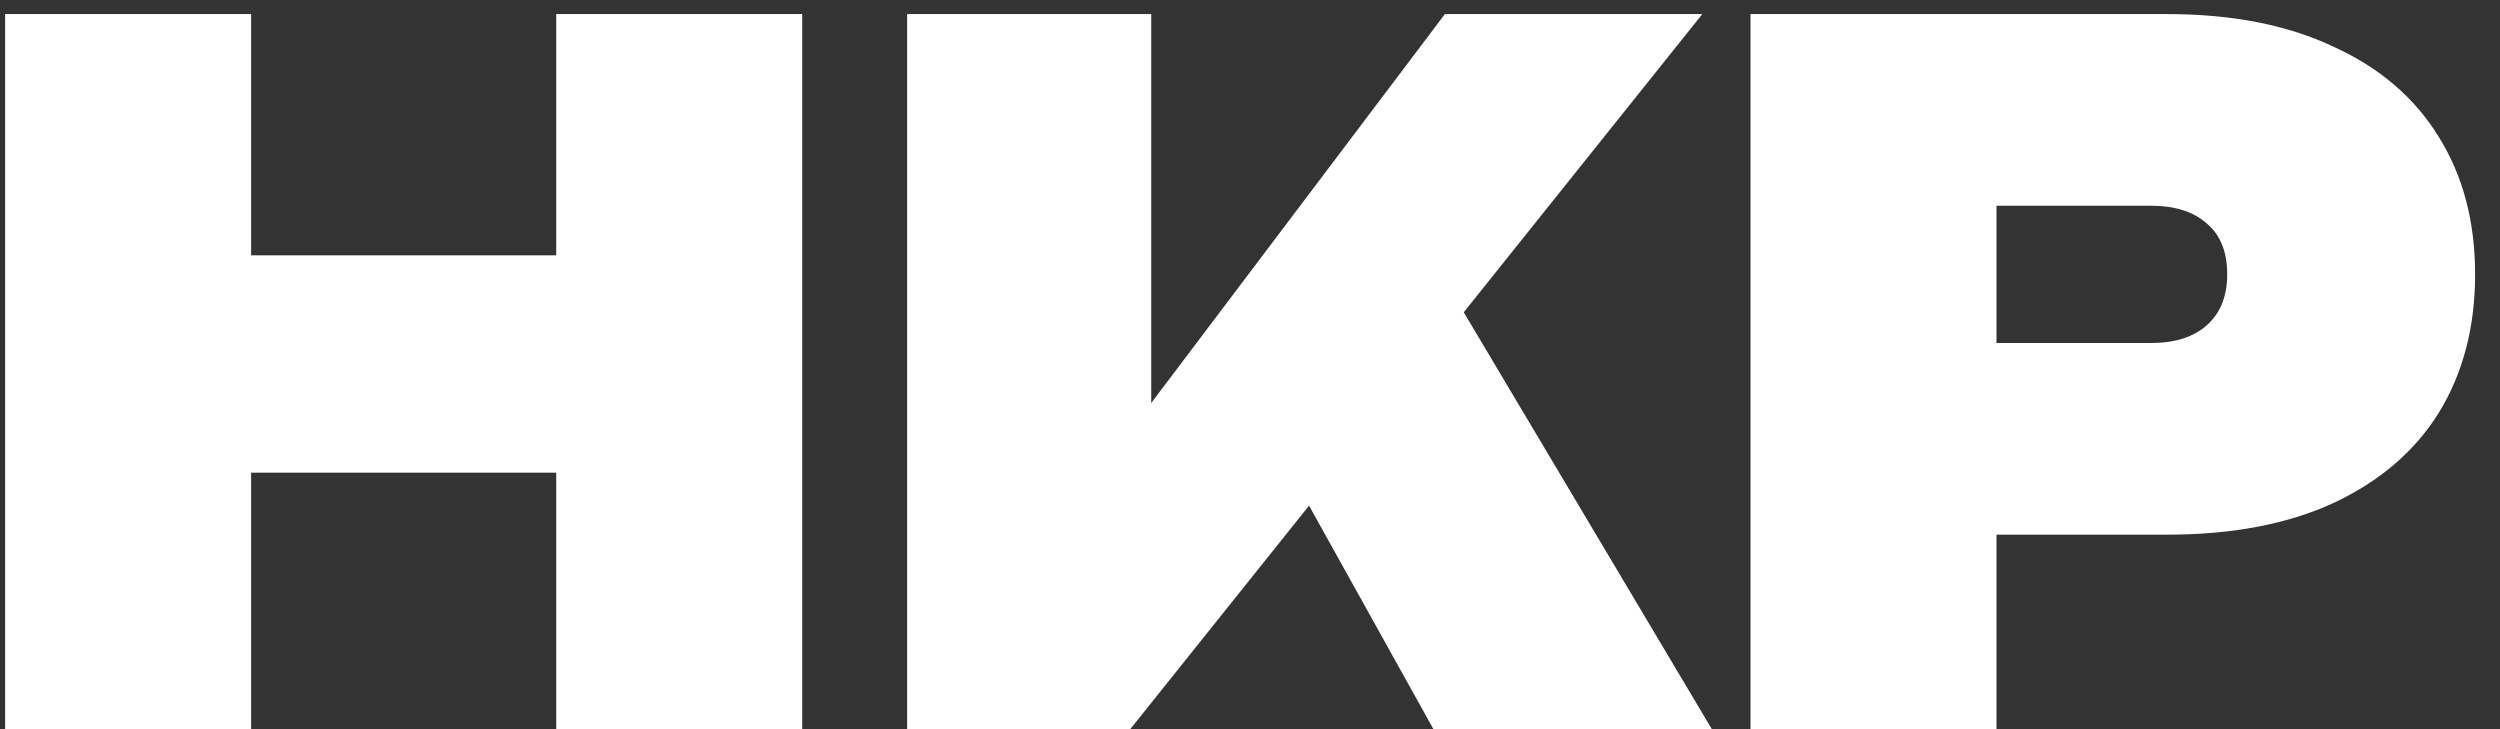
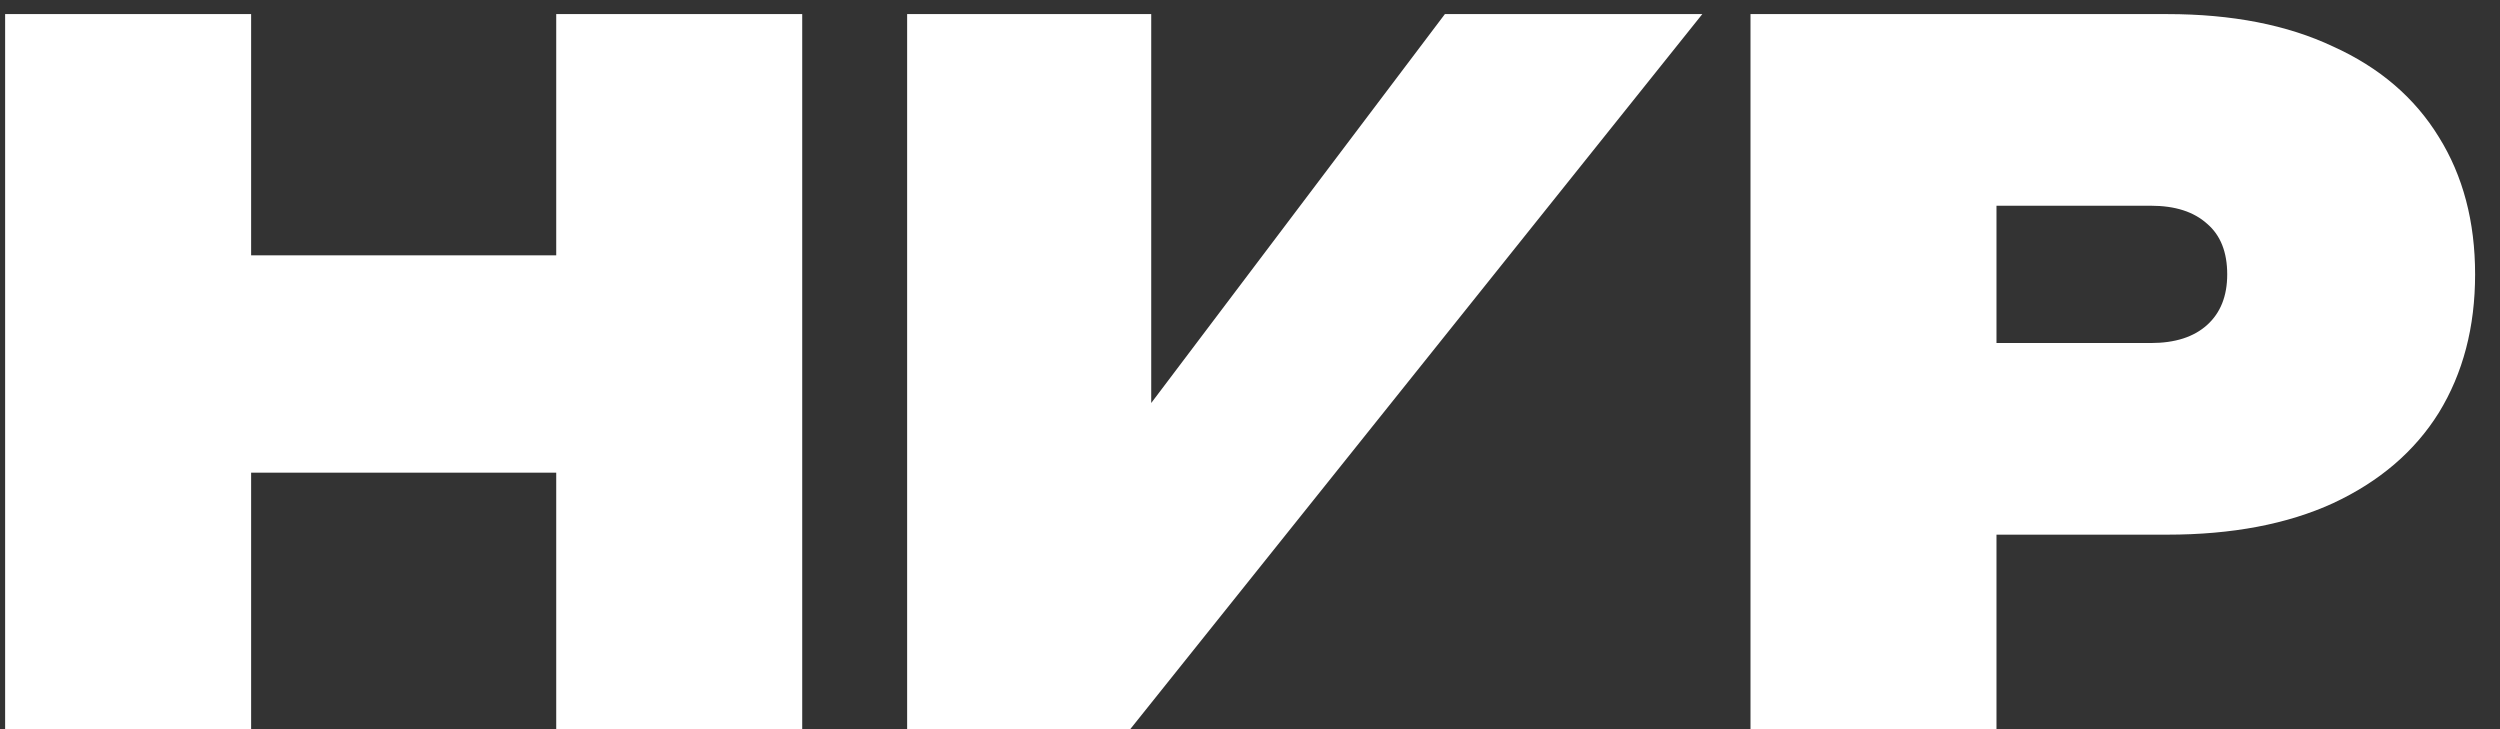
<svg xmlns="http://www.w3.org/2000/svg" width="96" height="28" viewBox="0 0 96 28" fill="none">
  <rect x="0" y="0" width="96" height="28" fill="#333333" stroke="none" />
-   <path d="M0.197 0.541H9.643V28H0.197V0.541ZM21.359 0.541H30.805V28H21.359V0.541ZM5.542 9.804H25.057V18.151H5.542V9.804ZM34.834 28V0.541H44.207V20.641L41.827 18.627L55.484 0.541H65.369L43.401 28H34.834ZM48.015 15.369L54.971 9.913L65.735 28H55.044L48.015 15.369ZM83.219 0.541C85.708 0.541 87.832 0.956 89.589 1.785C91.371 2.591 92.726 3.75 93.653 5.264C94.581 6.753 95.044 8.51 95.044 10.536C95.044 12.562 94.581 14.331 93.653 15.845C92.726 17.334 91.371 18.493 89.589 19.323C87.832 20.128 85.708 20.531 83.219 20.531H71.612V13.172H82.596C83.524 13.172 84.244 12.94 84.756 12.476C85.269 12.012 85.525 11.366 85.525 10.536C85.525 9.682 85.269 9.035 84.756 8.595C84.244 8.132 83.524 7.9 82.596 7.9H72.418L76.665 3.653V28H67.219V0.541H83.219Z" fill="white" />
+   <path d="M0.197 0.541H9.643V28H0.197V0.541ZM21.359 0.541H30.805V28H21.359V0.541ZM5.542 9.804H25.057V18.151H5.542V9.804ZM34.834 28V0.541H44.207V20.641L41.827 18.627L55.484 0.541H65.369L43.401 28H34.834ZM48.015 15.369L54.971 9.913H55.044L48.015 15.369ZM83.219 0.541C85.708 0.541 87.832 0.956 89.589 1.785C91.371 2.591 92.726 3.75 93.653 5.264C94.581 6.753 95.044 8.51 95.044 10.536C95.044 12.562 94.581 14.331 93.653 15.845C92.726 17.334 91.371 18.493 89.589 19.323C87.832 20.128 85.708 20.531 83.219 20.531H71.612V13.172H82.596C83.524 13.172 84.244 12.94 84.756 12.476C85.269 12.012 85.525 11.366 85.525 10.536C85.525 9.682 85.269 9.035 84.756 8.595C84.244 8.132 83.524 7.9 82.596 7.9H72.418L76.665 3.653V28H67.219V0.541H83.219Z" fill="white" />
</svg>